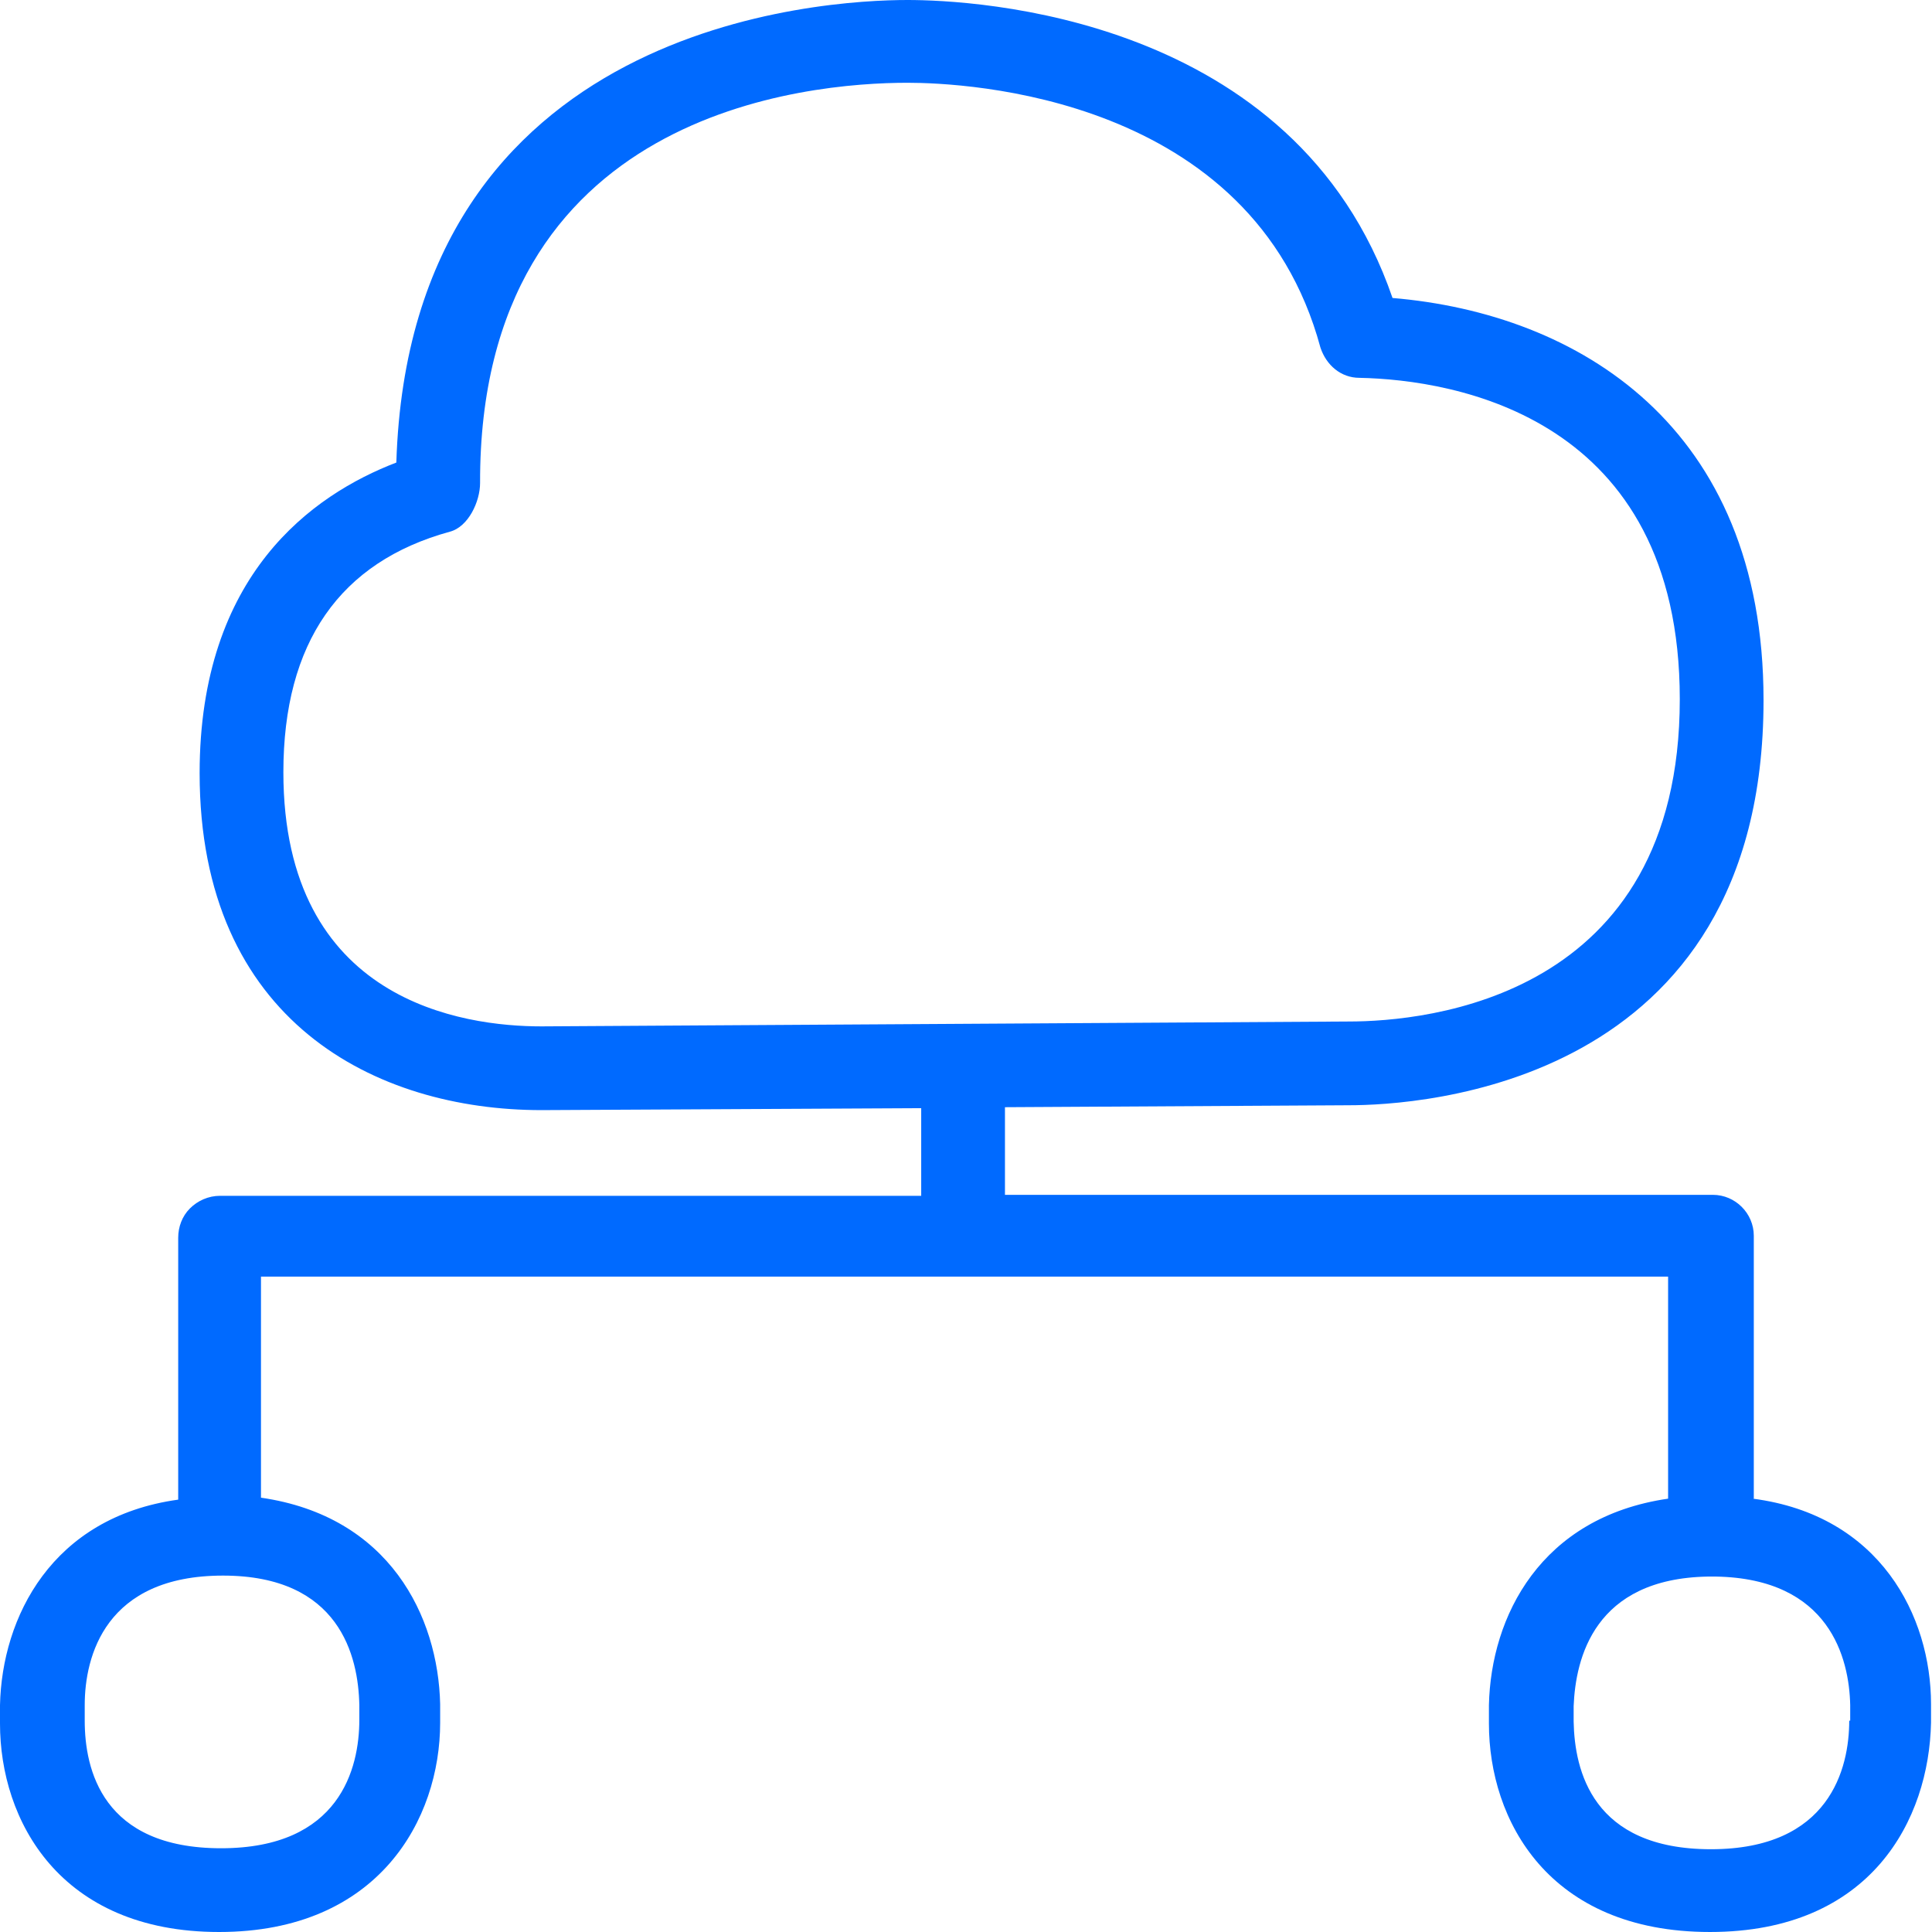
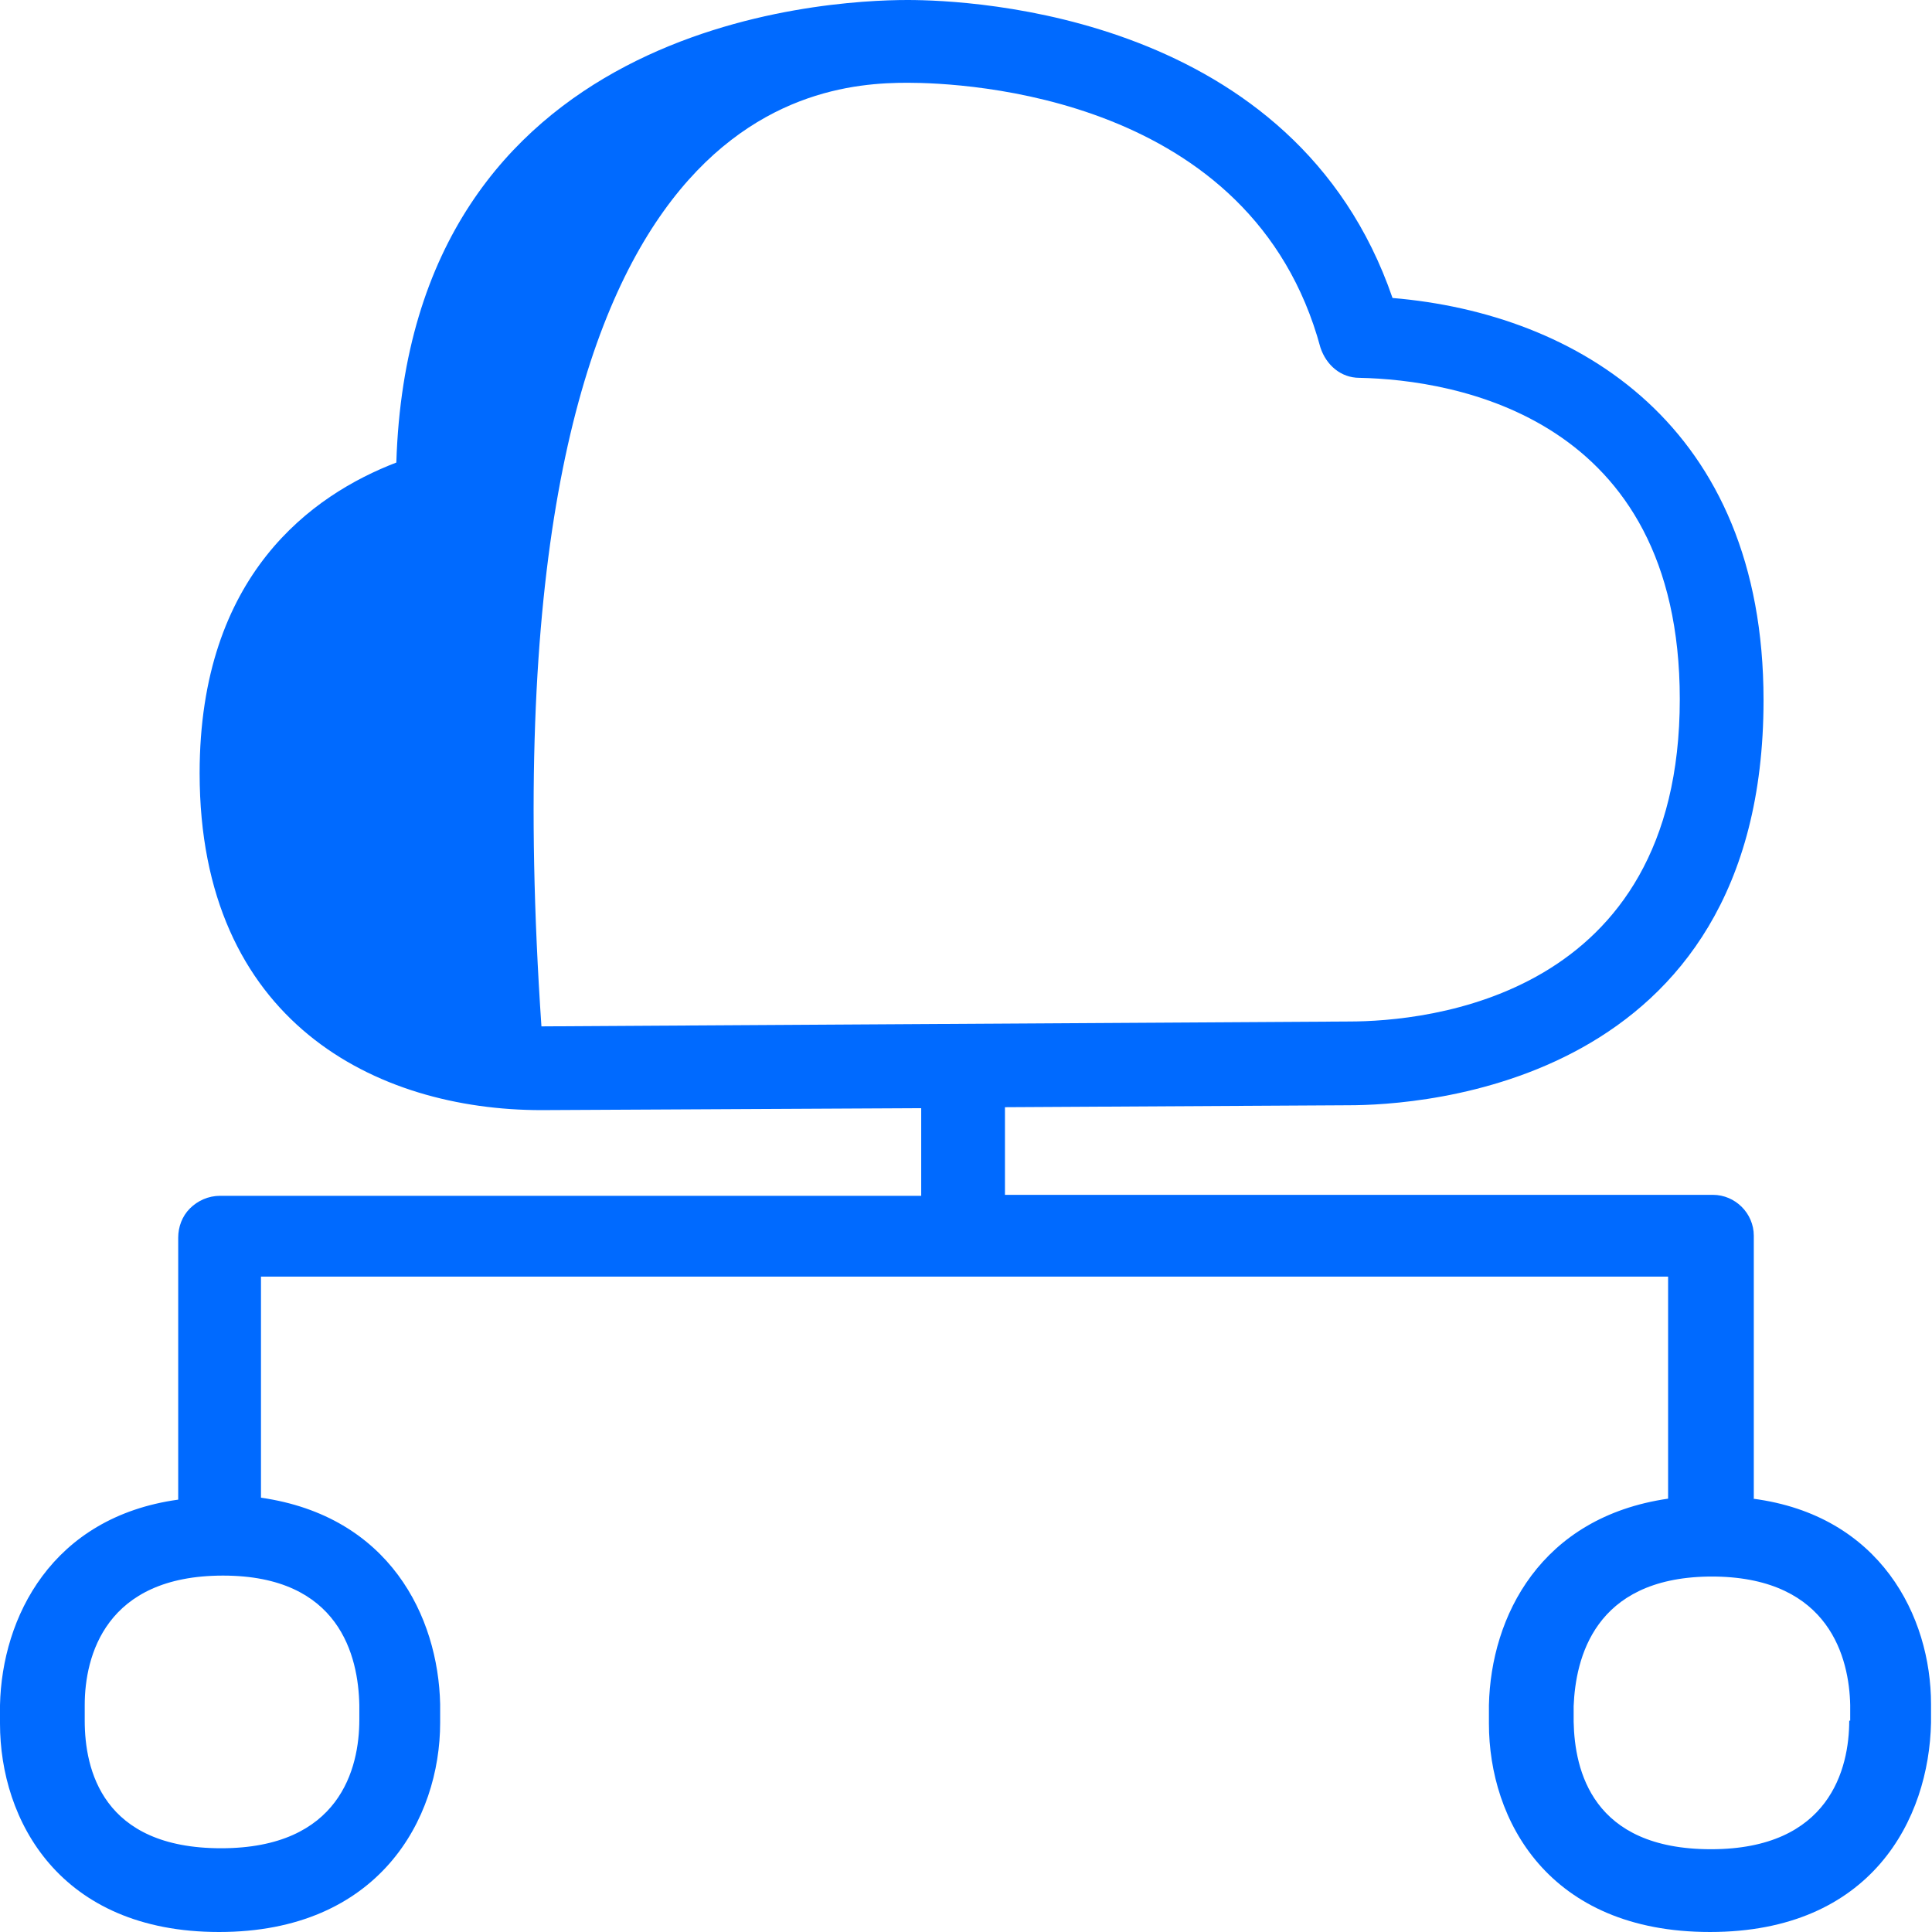
<svg xmlns="http://www.w3.org/2000/svg" id="Capa_1" viewBox="0 0 19.84 19.84">
  <defs>
    <style>.cls-1{fill:#006aff;fill-rule:evenodd;}</style>
  </defs>
-   <path class="cls-1" d="M18.99,17.67c0,.49-.2,1.32-1.42,1.32s-1.4-.81-1.41-1.31v-.16c.02-.49,.21-1.31,1.38-1.33,.02,0,.02,0,.04,0,0,0,.02,0,.04,0,1.17,.02,1.37,.84,1.38,1.32,0,0,0,.16,0,.16Zm-15.3-.15v.14c0,.5-.2,1.32-1.42,1.32s-1.4-.81-1.4-1.31v-.16c0-.5,.21-1.33,1.42-1.33,1.2,0,1.39,.83,1.4,1.33Zm1.87-6.98c-.8,0-2.65-.25-2.65-2.61,0-1.33,.58-2.16,1.71-2.47,.19-.05,.31-.31,.31-.5C4.92,1.14,8.29,.85,9.32,.85c.59,0,3.54,.13,4.24,2.72,.06,.18,.21,.31,.4,.31,.98,.02,3.29,.4,3.29,3.3,0,3.07-2.6,3.31-3.4,3.31l-8.29,.05h0Zm12.45,4.85v-2.7c0-.23-.19-.42-.42-.42h-7.27v-.9l3.53-.02c.71,0,4.26-.19,4.26-4.16,0-2.82-1.91-3.97-3.81-4.13C13.3,.15,9.99,0,9.32,0c-.86,0-5.11,.23-5.25,4.75-.86,.33-2.02,1.15-2.02,3.19,0,2.55,1.81,3.46,3.51,3.46l3.9-.02v.9H2.26c-.12,0-.23,.05-.31,.13-.08,.08-.12,.19-.12,.3v2.69C.53,15.58,.02,16.61,0,17.51v.19c0,.99,.61,2.14,2.25,2.14s2.27-1.16,2.27-2.15v-.19c-.02-.9-.52-1.93-1.84-2.12v-2.27s14.45,0,14.45,0v2.28c-1.31,.19-1.82,1.21-1.84,2.12v.19c0,.99,.61,2.14,2.27,2.14s2.25-1.16,2.27-2.15v-.19c0-.9-.52-1.94-1.83-2.11h0Z" />
+   <path class="cls-1" d="M18.99,17.67c0,.49-.2,1.32-1.42,1.32s-1.4-.81-1.41-1.31v-.16c.02-.49,.21-1.31,1.38-1.33,.02,0,.02,0,.04,0,0,0,.02,0,.04,0,1.17,.02,1.37,.84,1.38,1.32,0,0,0,.16,0,.16Zm-15.3-.15v.14c0,.5-.2,1.32-1.42,1.32s-1.4-.81-1.4-1.31v-.16c0-.5,.21-1.33,1.42-1.33,1.2,0,1.39,.83,1.4,1.33Zm1.87-6.98C4.92,1.14,8.29,.85,9.32,.85c.59,0,3.54,.13,4.24,2.72,.06,.18,.21,.31,.4,.31,.98,.02,3.29,.4,3.29,3.3,0,3.07-2.6,3.31-3.4,3.31l-8.29,.05h0Zm12.45,4.85v-2.7c0-.23-.19-.42-.42-.42h-7.27v-.9l3.53-.02c.71,0,4.26-.19,4.26-4.16,0-2.82-1.91-3.97-3.81-4.13C13.3,.15,9.99,0,9.32,0c-.86,0-5.11,.23-5.25,4.75-.86,.33-2.02,1.15-2.02,3.19,0,2.55,1.81,3.46,3.51,3.46l3.9-.02v.9H2.26c-.12,0-.23,.05-.31,.13-.08,.08-.12,.19-.12,.3v2.69C.53,15.58,.02,16.61,0,17.51v.19c0,.99,.61,2.14,2.25,2.14s2.27-1.16,2.27-2.15v-.19c-.02-.9-.52-1.93-1.84-2.12v-2.27s14.45,0,14.45,0v2.28c-1.31,.19-1.82,1.21-1.84,2.12v.19c0,.99,.61,2.14,2.27,2.14s2.25-1.16,2.27-2.15v-.19c0-.9-.52-1.94-1.83-2.11h0Z" />
</svg>